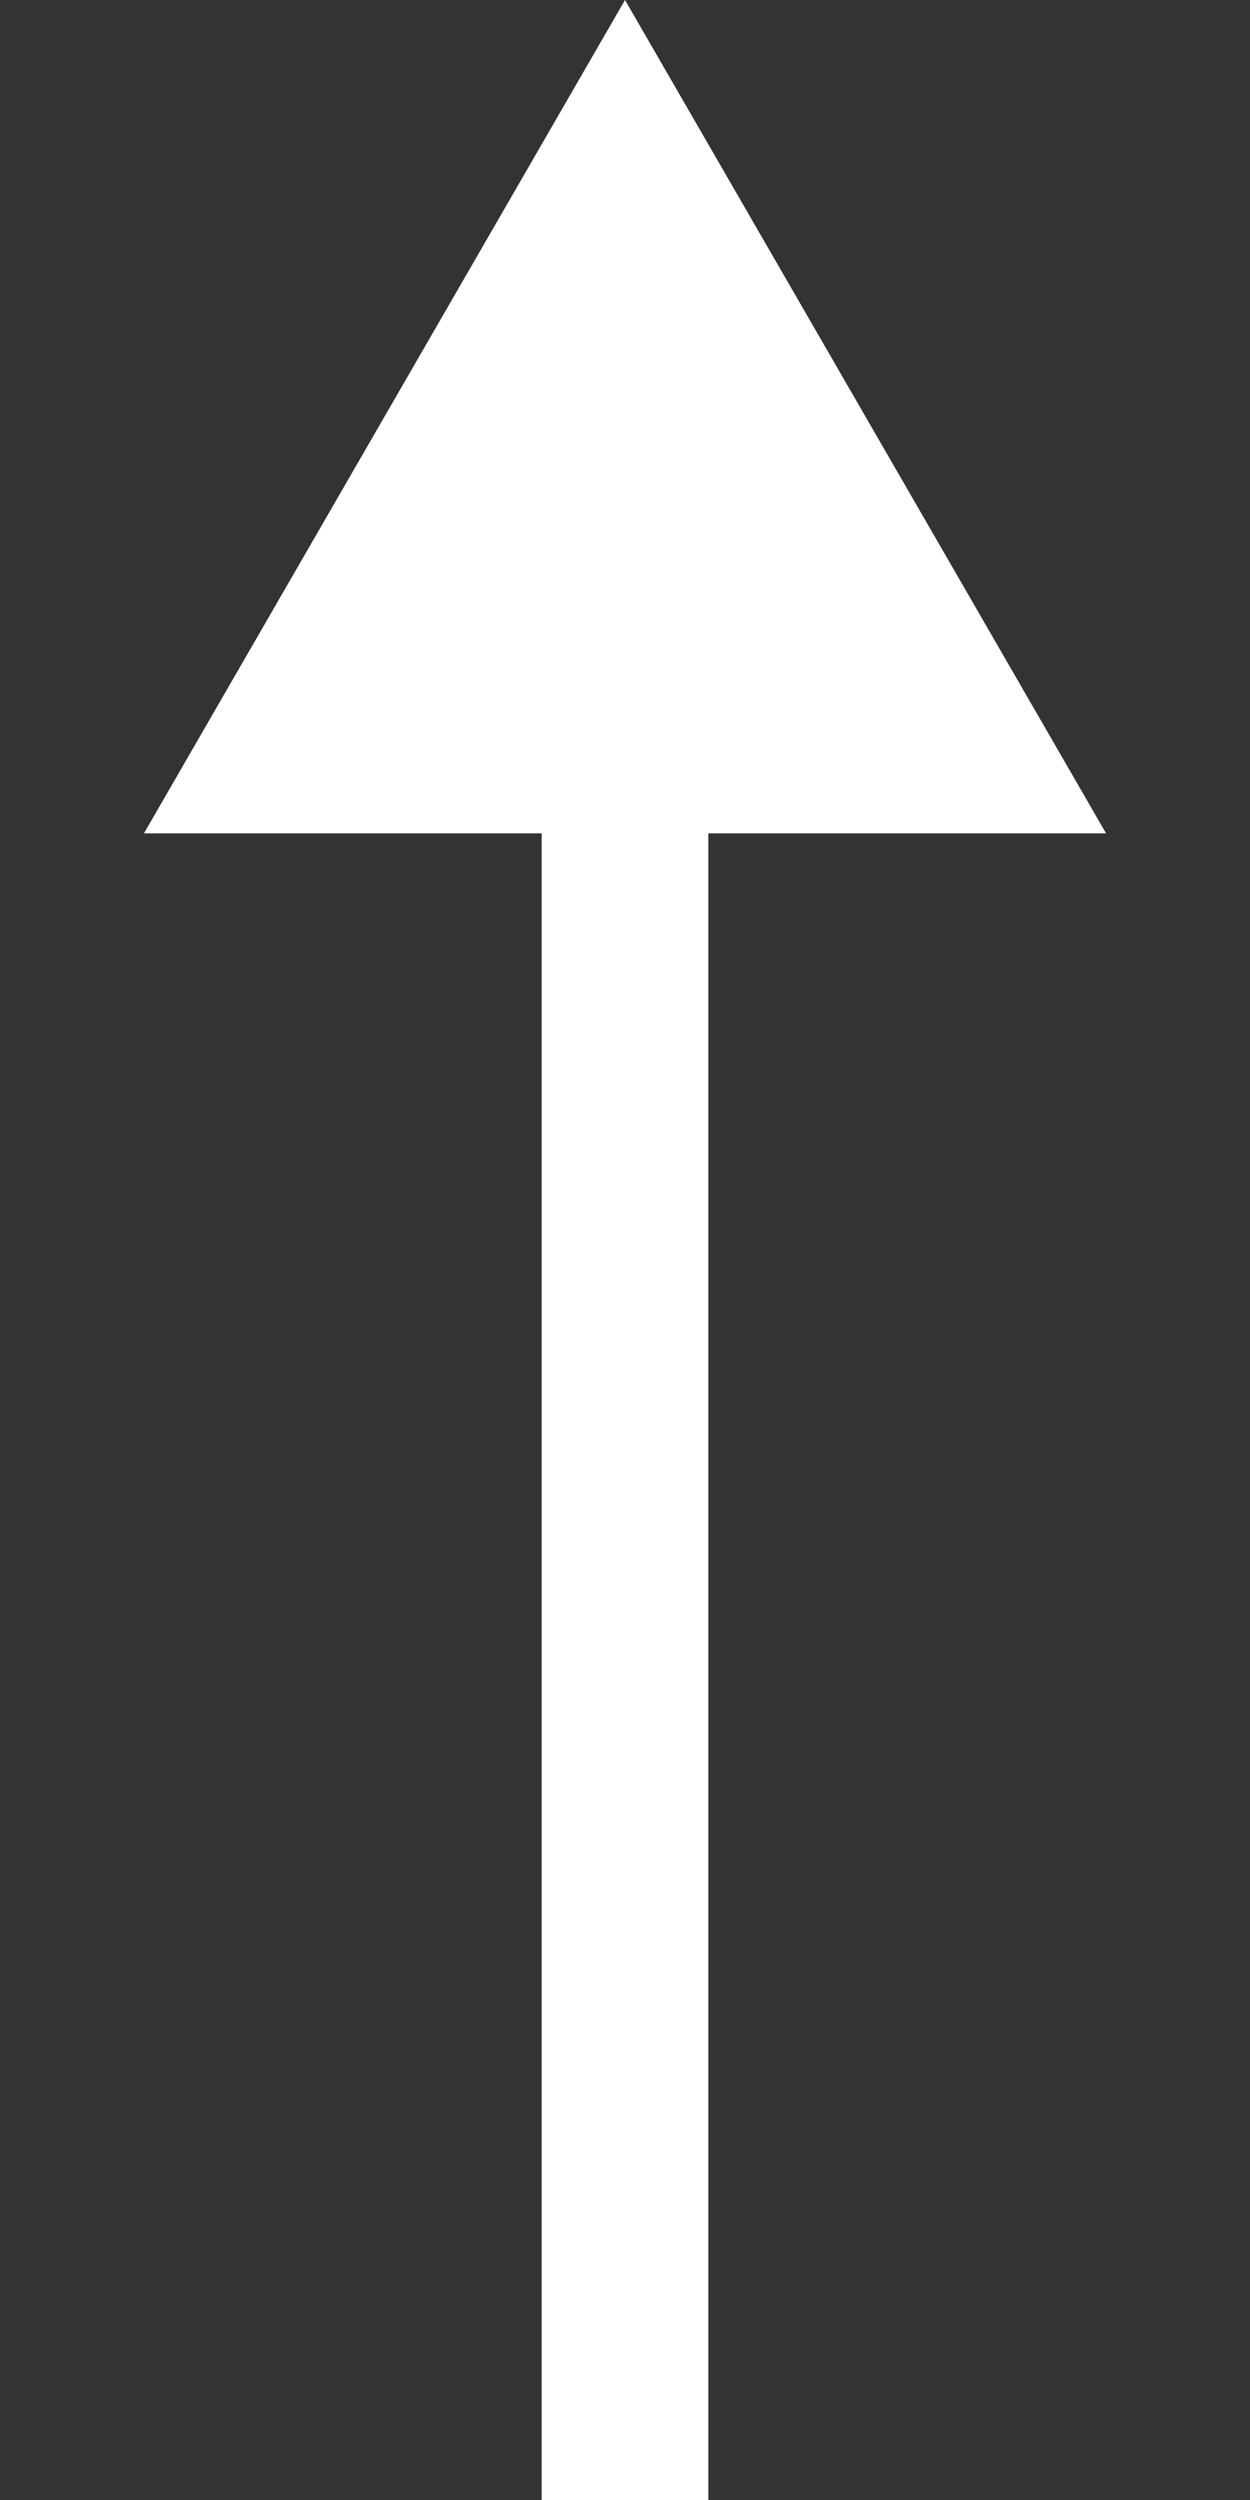
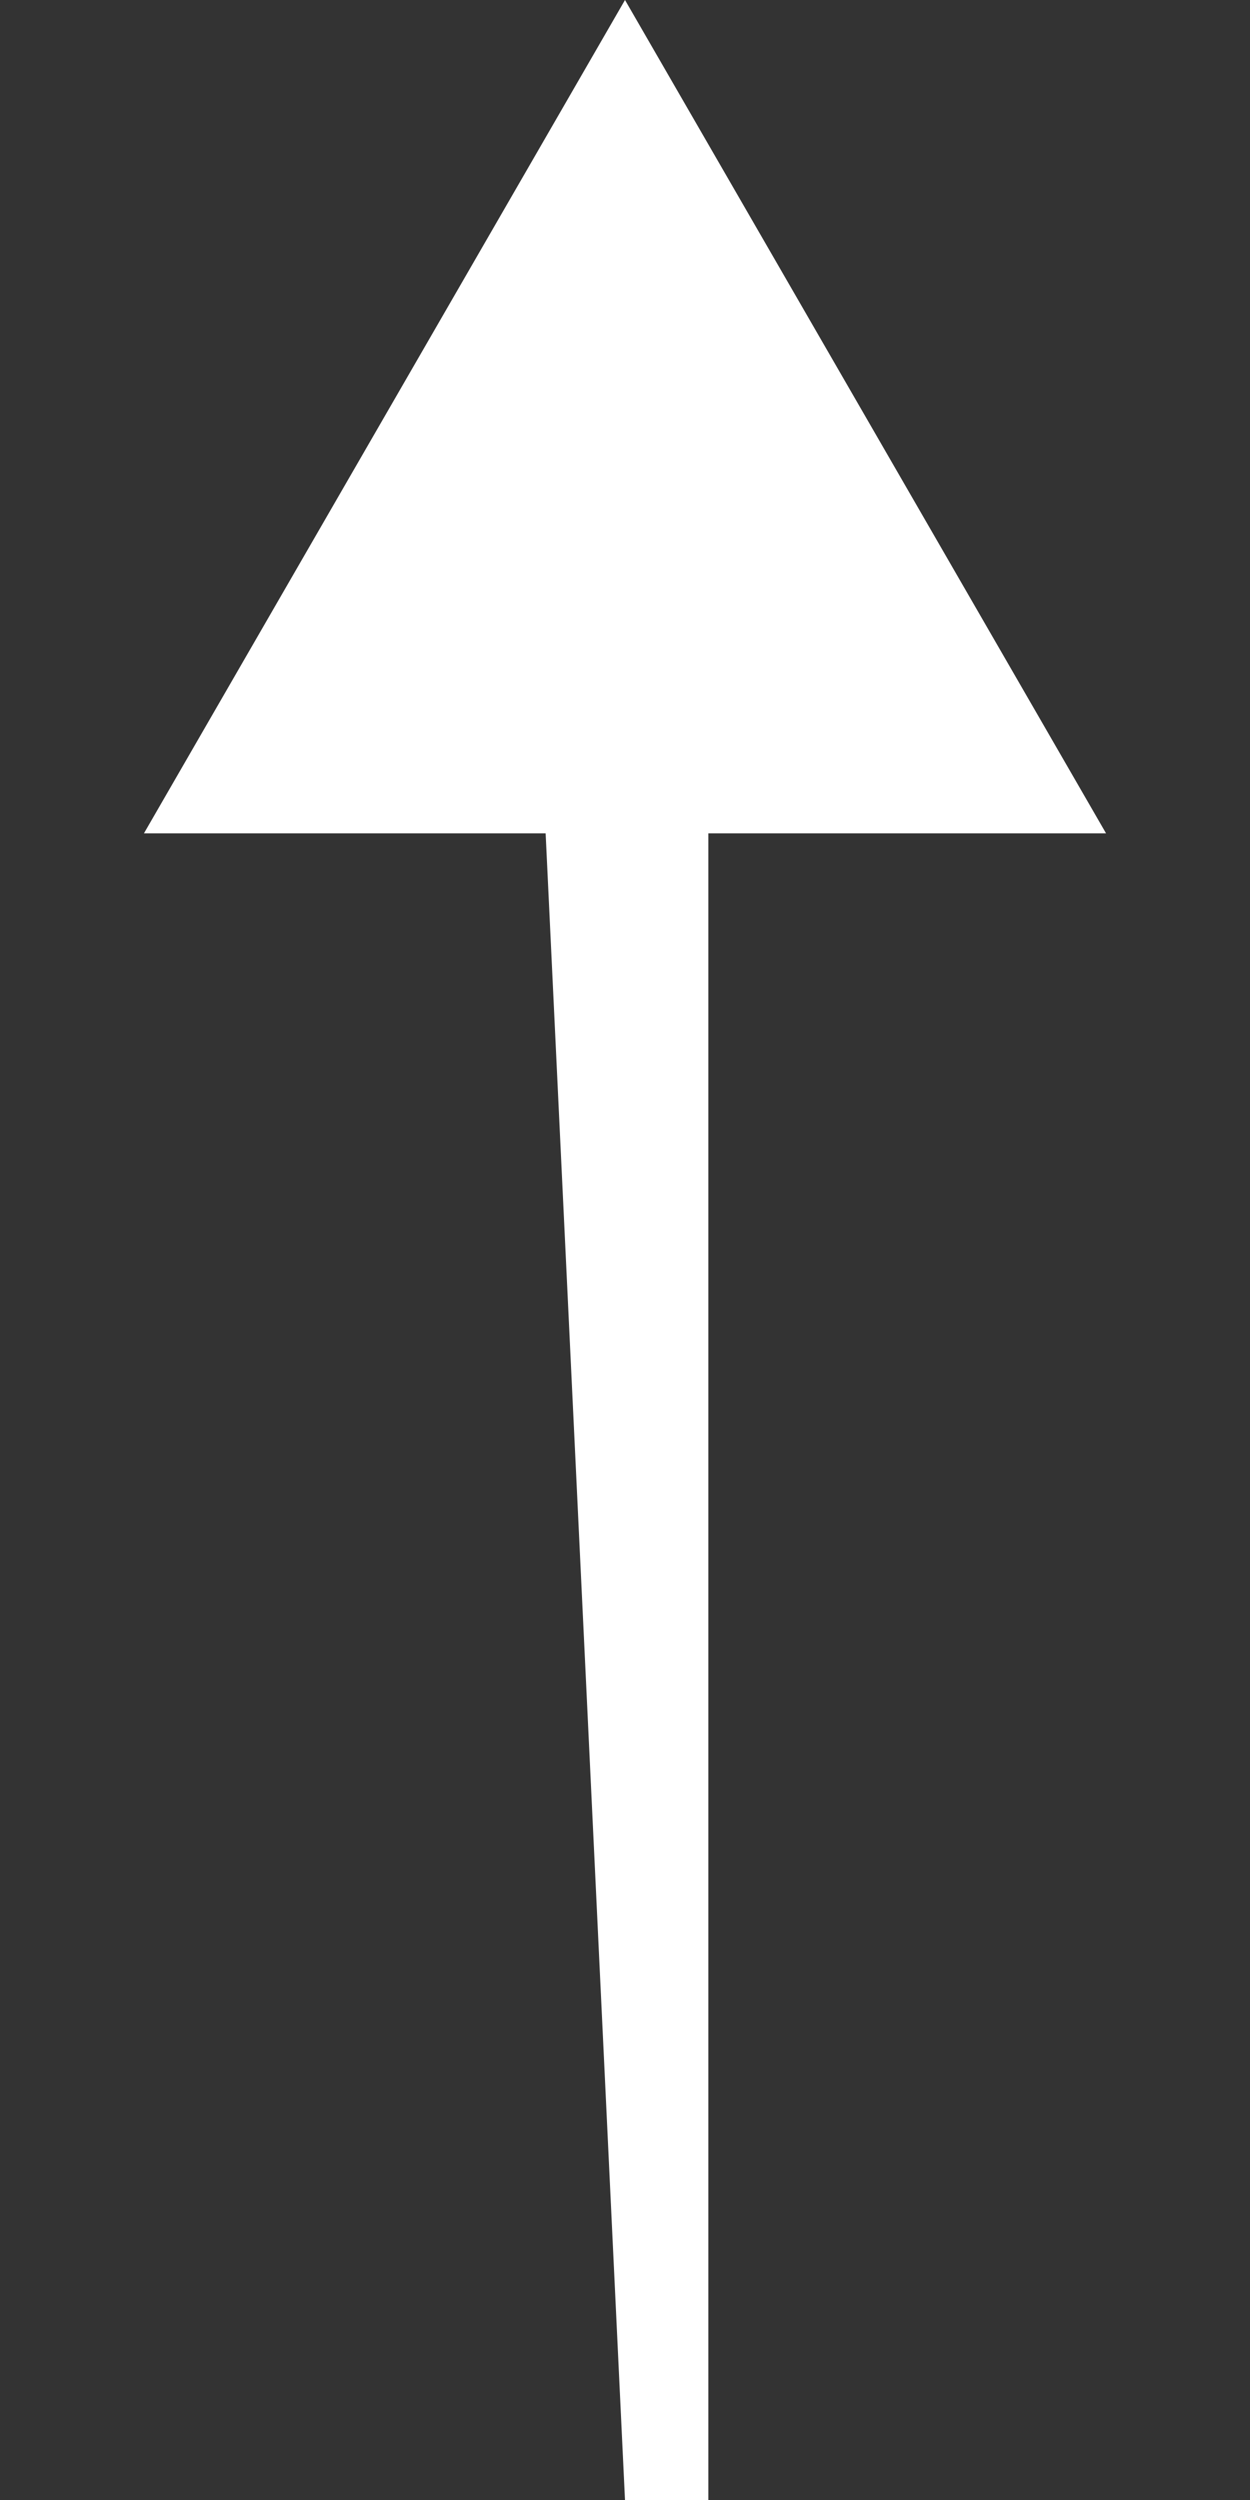
<svg xmlns="http://www.w3.org/2000/svg" width="6" height="12" viewBox="0 0 6 12" fill="none">
  <rect x="0" y="0" width="6" height="12" fill="#333333" stroke="none" />
-   <path d="M3 0L0.691 4L5.309 4L3 0ZM3 12L3.4 12L3.4 3.6L3 3.6L2.6 3.6L2.6 12L3 12Z" fill="white" />
+   <path d="M3 0L0.691 4L5.309 4L3 0ZM3 12L3.4 12L3.4 3.6L3 3.6L2.6 3.6L3 12Z" fill="white" />
</svg>